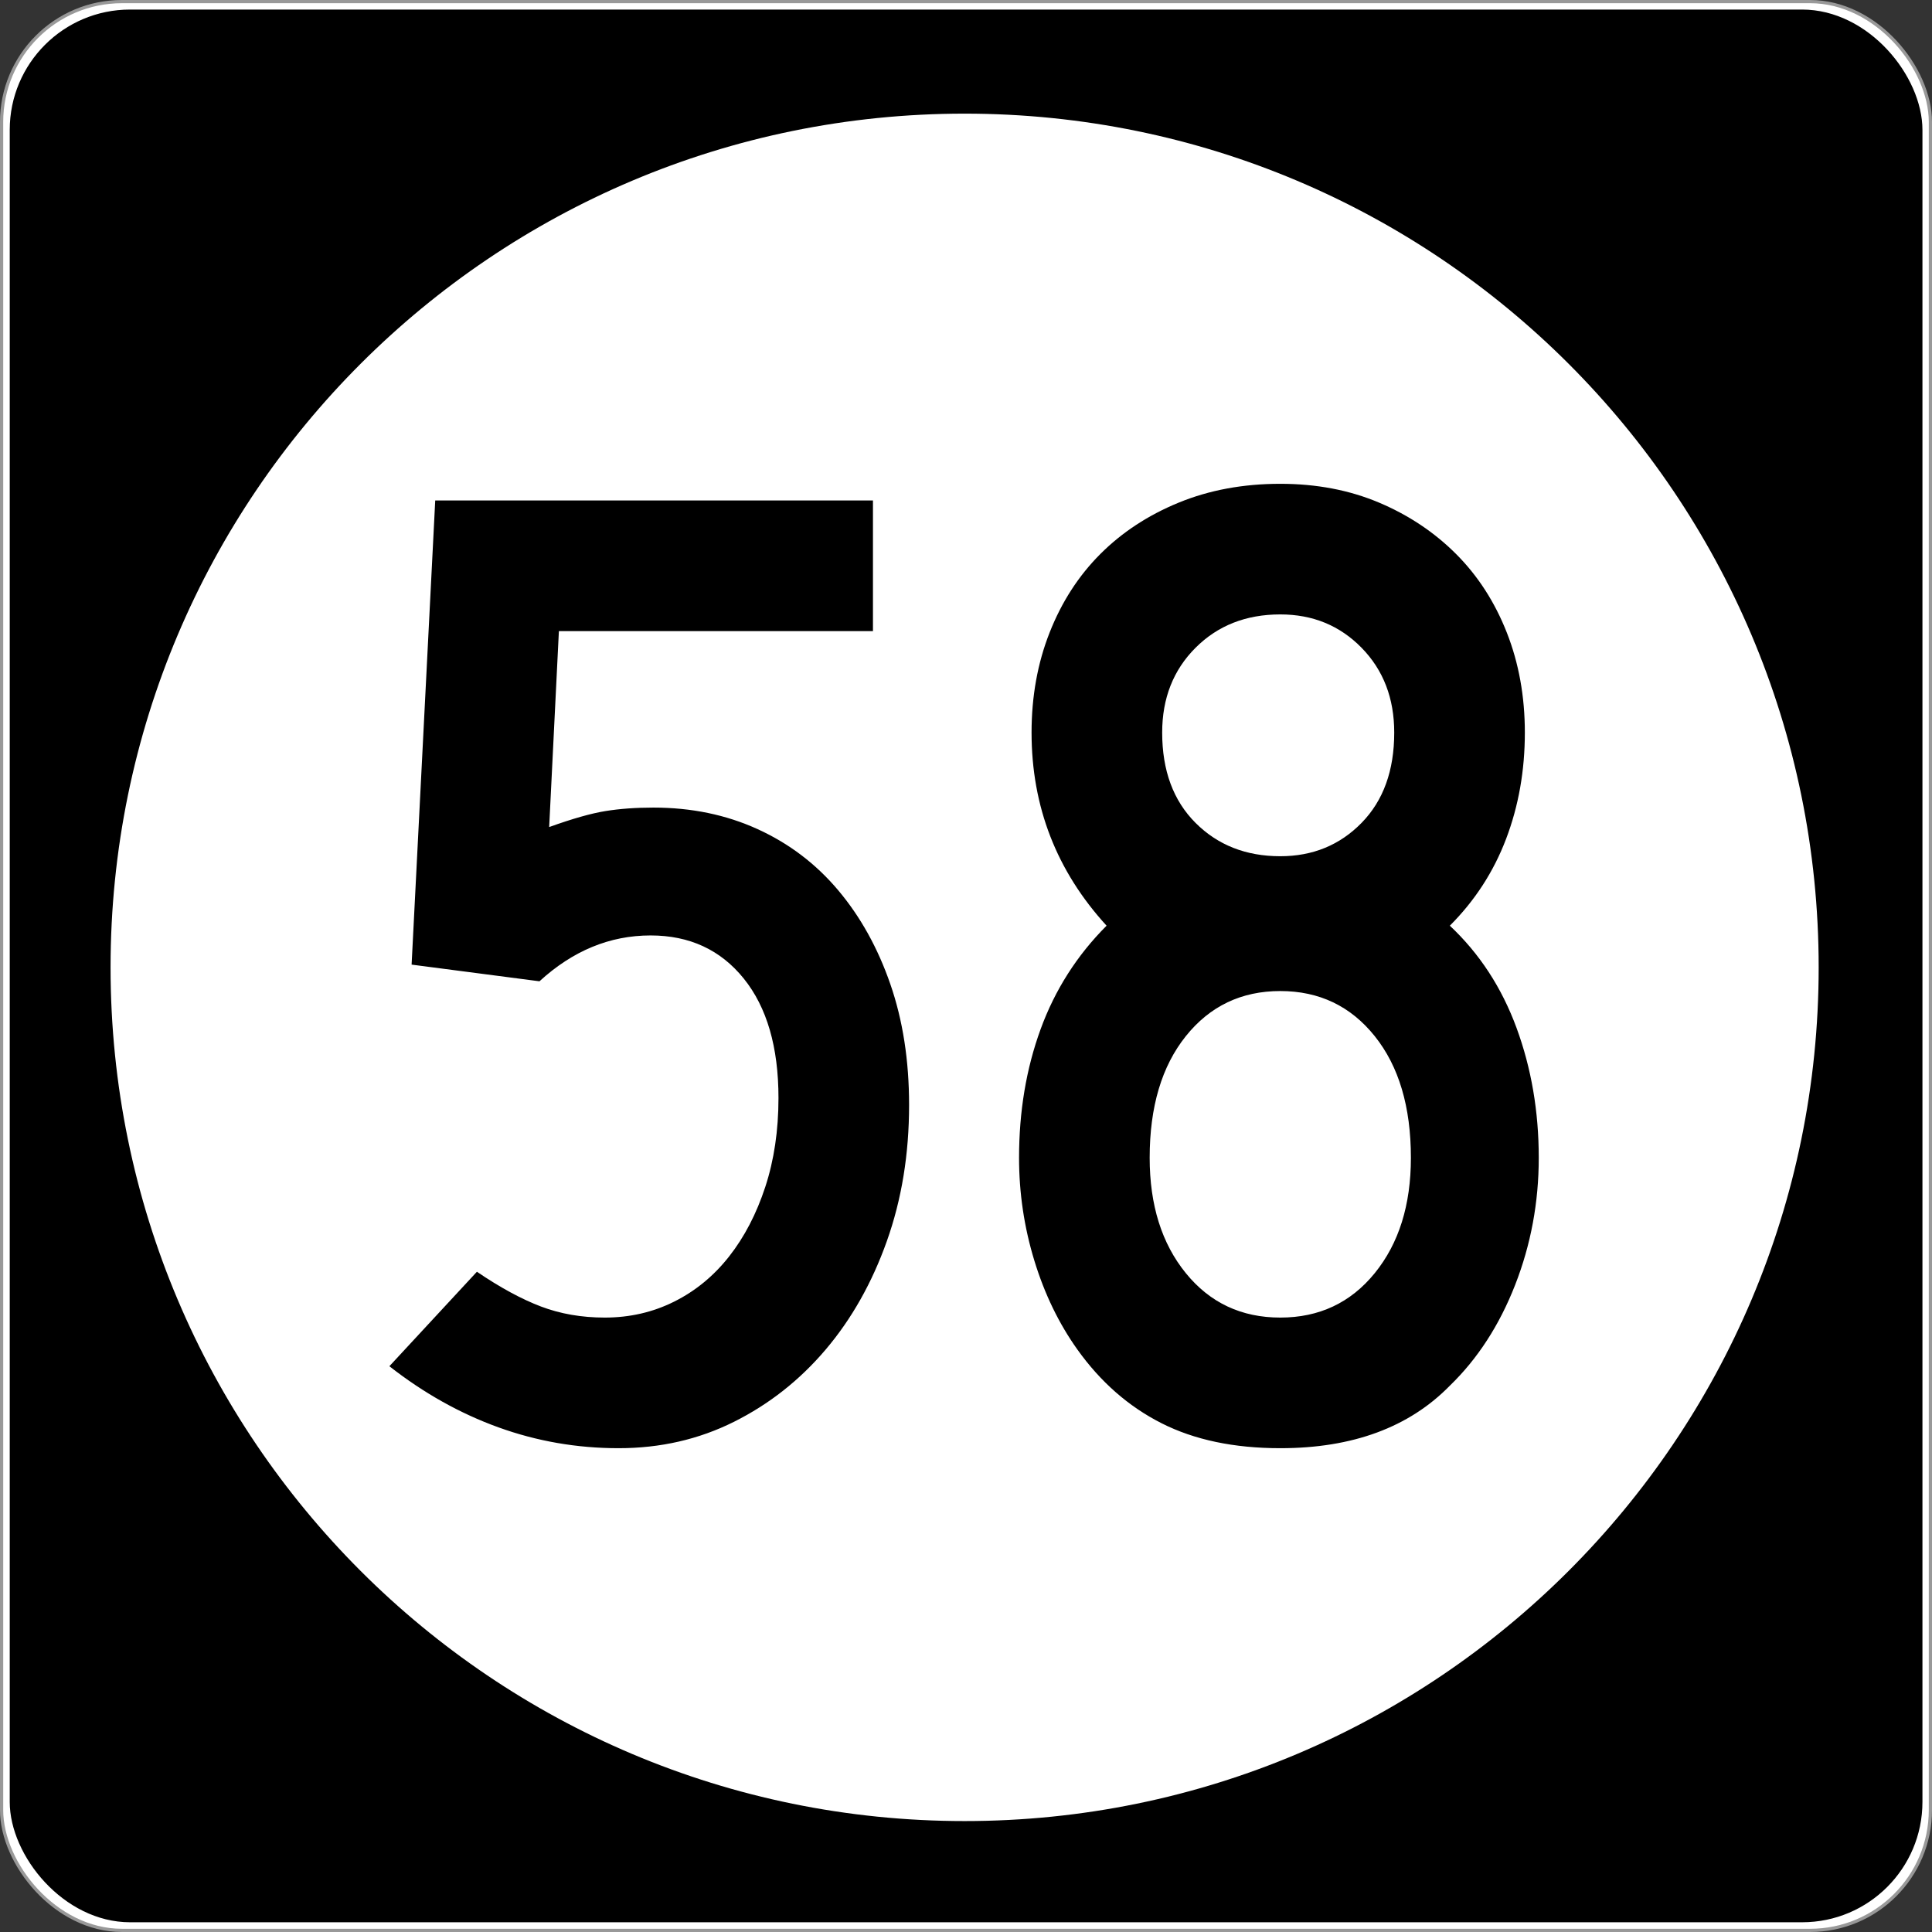
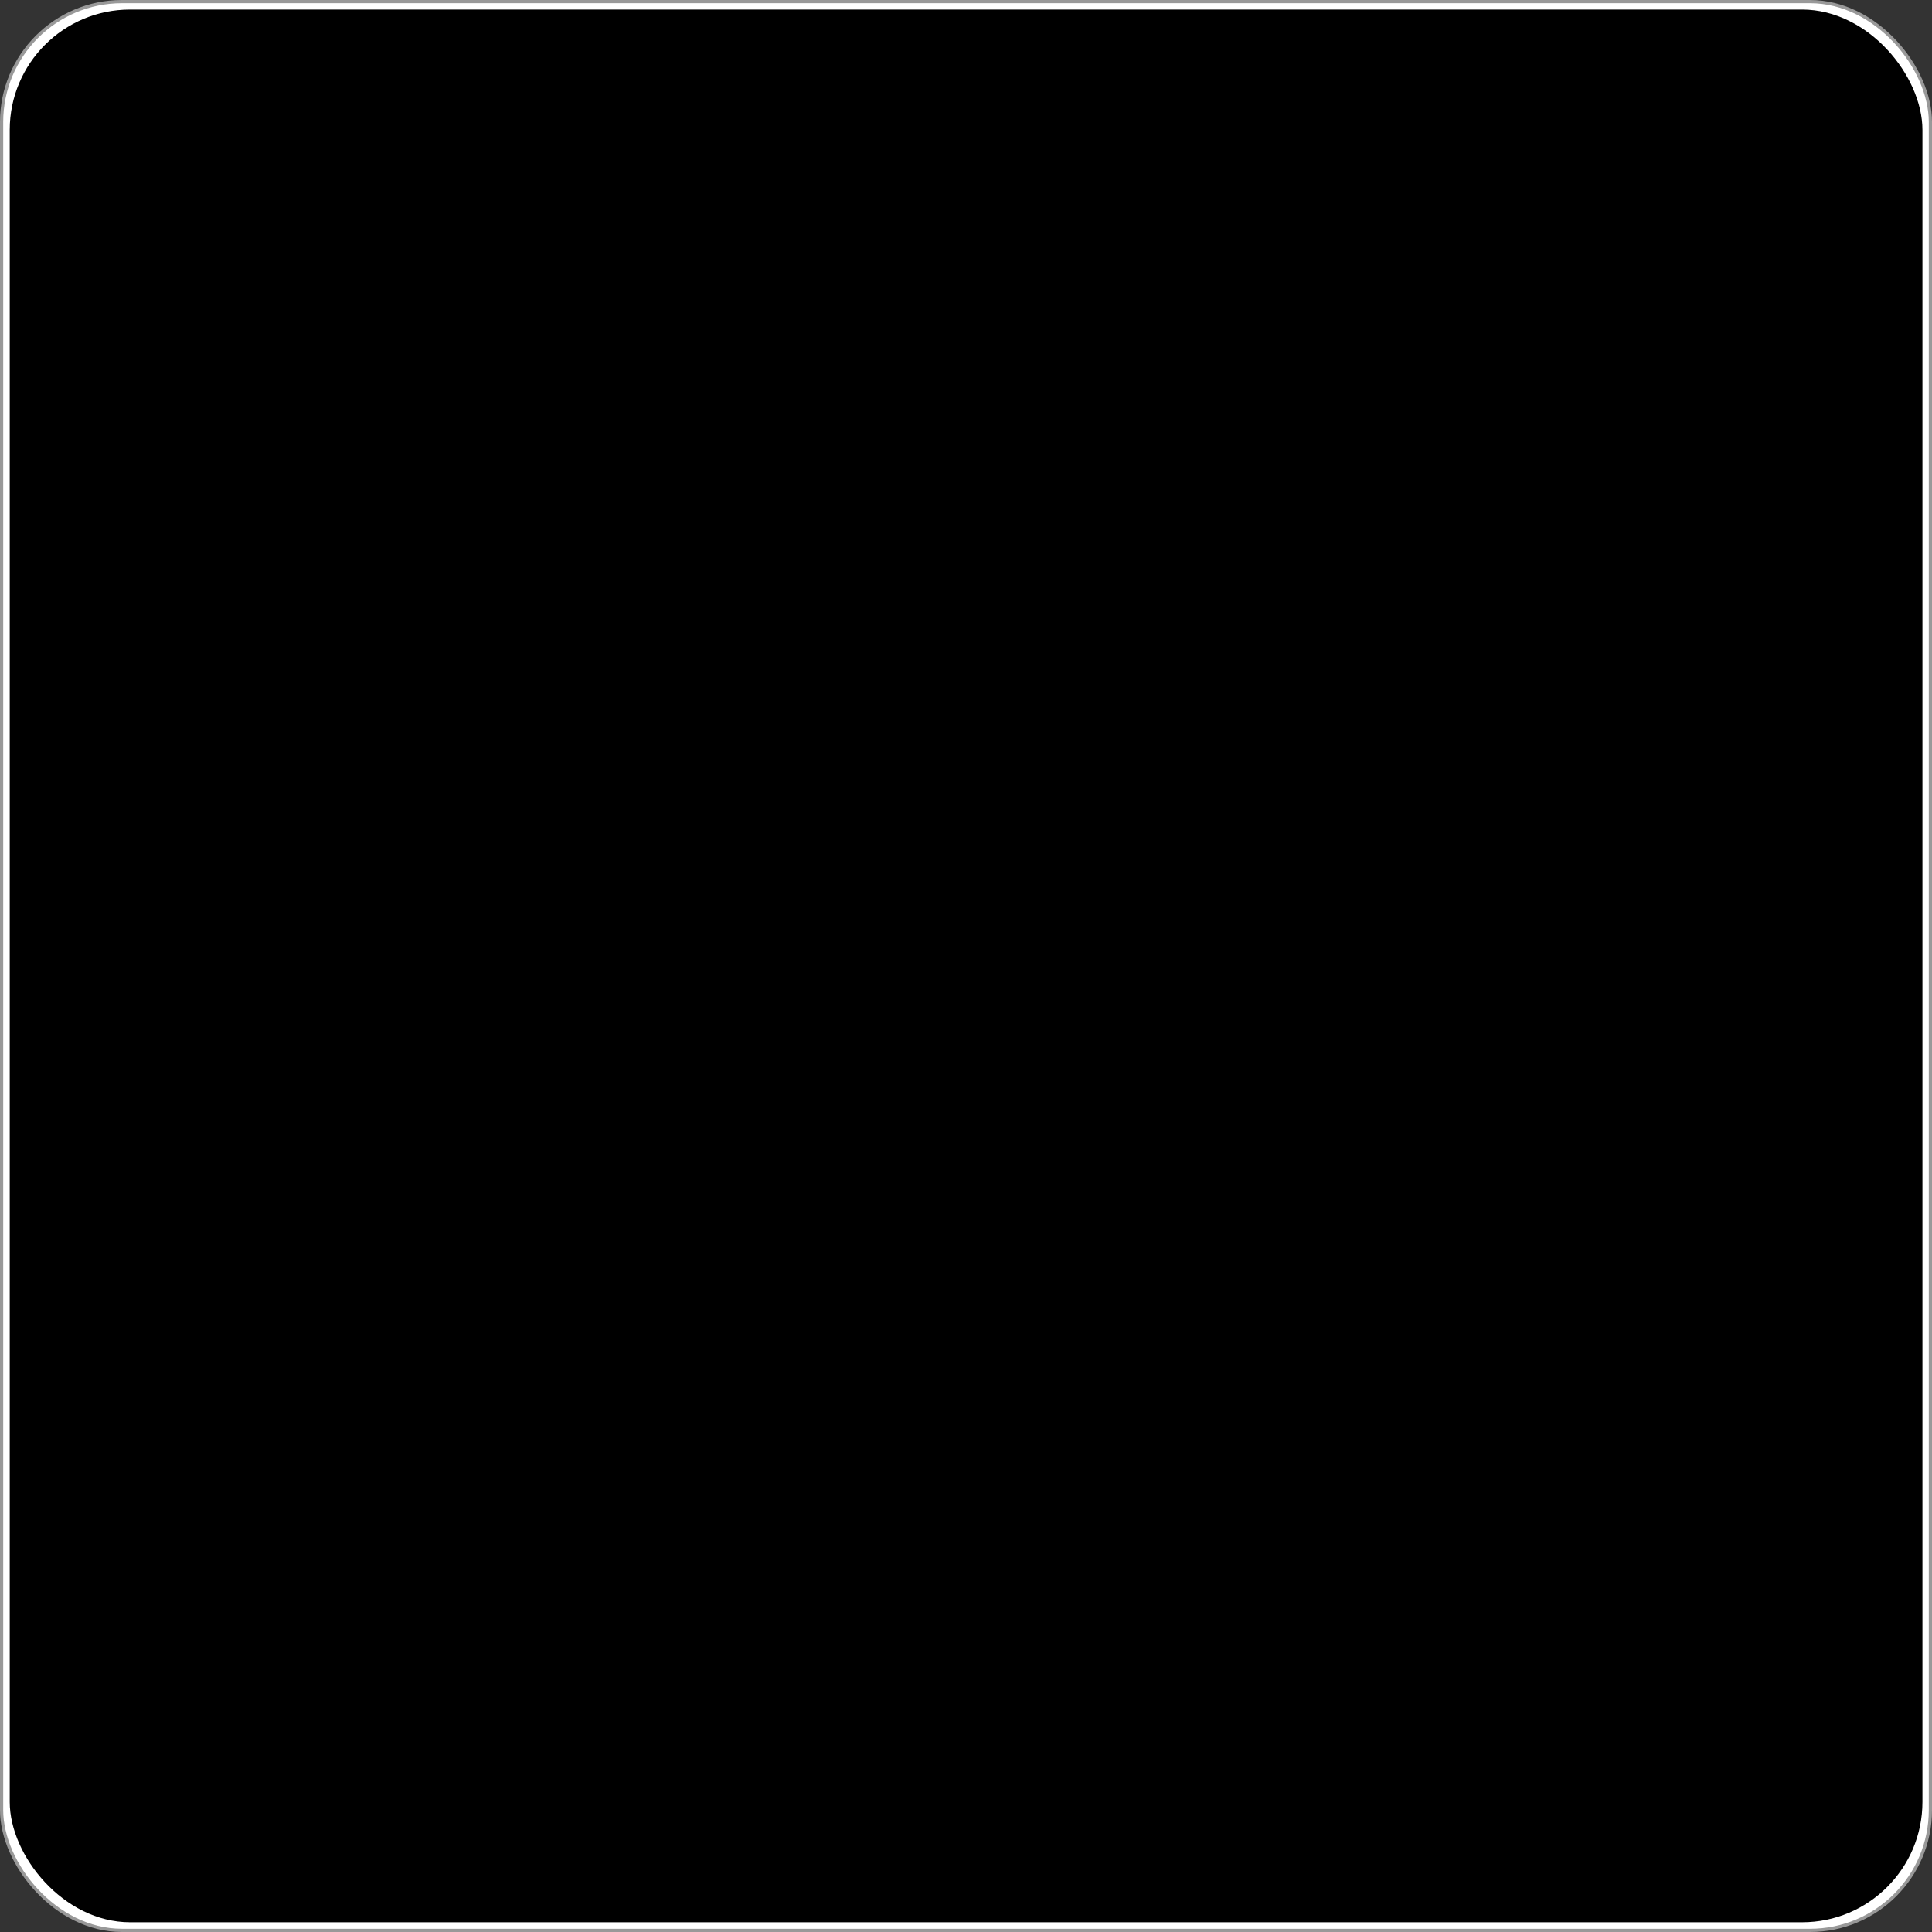
<svg xmlns="http://www.w3.org/2000/svg" version="1.0" width="601" height="601" id="svg2">
  <rect width="100%" height="100%" fill="#333333" stroke="none" />
  <defs id="defs4" />
  <g transform="translate(-2.357,-444.291)" id="layer1">
    <g id="g3207">
      <rect width="600.002" height="600.002" rx="37.438" ry="37.438" x="2.856" y="444.79" id="rect2383" style="opacity:1;fill:#ffffff;fill-opacity:1;fill-rule:nonzero;stroke:#999999;stroke-width:0.998;stroke-linecap:butt;stroke-linejoin:round;stroke-miterlimit:4;stroke-dasharray:none;stroke-opacity:1" />
      <rect width="595" height="595" rx="37.438" ry="37.438" x="5.384" y="447.264" id="rect3165" style="opacity:1;fill:#000000;fill-opacity:1;fill-rule:nonzero;stroke:none;stroke-width:1;stroke-linecap:butt;stroke-linejoin:round;stroke-miterlimit:4;stroke-dasharray:none;stroke-opacity:1" />
-       <path d="M 496.341,294.902 C 496.341,407.38 402.976,498.561 287.805,498.561 C 172.633,498.561 79.268,407.38 79.268,294.902 C 79.268,182.425 172.633,91.244 287.805,91.244 C 402.976,91.244 496.341,182.425 496.341,294.902 L 496.341,294.902 z" transform="matrix(1.274,0,0,1.304,-64.236,360.659)" id="path3205" style="opacity:1;fill:#ffffff;fill-opacity:1;fill-rule:nonzero;stroke:none;stroke-width:1;stroke-linecap:butt;stroke-linejoin:round;stroke-miterlimit:4;stroke-dasharray:none;stroke-opacity:1" />
    </g>
-     <path d="M 285.153,788.028 C 285.153,803.295 282.847,817.413 278.234,830.381 C 273.621,843.348 267.28,854.588 259.211,864.099 C 251.142,873.611 241.633,881.104 230.684,886.579 C 219.734,892.053 207.773,894.791 194.801,894.791 C 181.838,894.791 169.376,892.629 157.415,888.307 C 145.454,883.984 134.144,877.645 123.485,869.291 L 150.713,839.899 C 157.916,844.797 164.545,848.399 170.6,850.703 C 176.656,853.007 183.285,854.159 190.487,854.159 C 198.262,854.159 205.465,852.502 212.096,849.186 C 218.727,845.87 224.419,841.187 229.173,835.136 C 233.927,829.086 237.673,821.883 240.413,813.528 C 243.152,805.173 244.522,795.952 244.522,785.864 C 244.522,770.007 240.918,757.614 233.711,748.682 C 226.504,739.752 216.849,735.286 204.748,735.286 C 192.066,735.286 180.541,740.04 170.172,749.546 L 130.398,744.362 L 137.746,599.975 L 273.914,599.975 L 273.914,640.62 L 176.214,640.62 L 173.193,701.567 C 180.395,698.973 186.231,697.315 190.699,696.594 C 195.166,695.873 200.14,695.512 205.619,695.512 C 217.43,695.512 228.234,697.746 238.032,702.213 C 247.829,706.681 256.186,713.022 263.103,721.236 C 270.02,729.451 275.424,739.178 279.316,750.417 C 283.207,761.657 285.153,774.194 285.153,788.028 L 285.153,788.028 z M 481.029,804.452 C 481.029,818.286 478.579,831.469 473.681,844.001 C 468.782,856.534 462.01,866.982 453.365,875.346 C 440.683,888.309 423.102,894.791 400.623,894.791 C 386.218,894.791 373.898,892.198 363.666,887.014 C 353.433,881.83 344.715,874.194 337.513,864.106 C 331.752,856.033 327.287,846.809 324.116,836.436 C 320.946,826.062 319.36,815.401 319.36,804.452 C 319.36,790.037 321.594,776.707 326.062,764.46 C 330.53,752.214 337.372,741.477 346.589,732.252 C 331.031,715.252 323.252,695.226 323.252,672.175 C 323.252,660.936 325.125,650.56 328.872,641.049 C 332.618,631.537 337.878,623.396 344.65,616.624 C 351.421,609.852 359.561,604.52 369.068,600.628 C 378.575,596.737 389.093,594.791 400.623,594.791 C 411.863,594.791 422.093,596.737 431.315,600.628 C 440.536,604.52 448.532,609.852 455.304,616.624 C 462.076,623.396 467.335,631.537 471.082,641.049 C 474.828,650.56 476.702,660.936 476.702,672.175 C 476.702,683.987 474.758,695.009 470.871,705.241 C 466.984,715.474 461.148,724.477 453.365,732.252 C 462.582,740.897 469.497,751.488 474.11,764.025 C 478.722,776.562 481.029,790.037 481.029,804.452 L 481.029,804.452 z M 436.07,672.175 C 436.07,661.507 432.684,652.715 425.912,645.798 C 419.14,638.881 410.711,635.422 400.623,635.422 C 389.964,635.422 381.176,638.881 374.259,645.798 C 367.342,652.715 363.883,661.507 363.884,672.175 C 363.883,683.987 367.342,693.351 374.259,700.268 C 381.176,707.185 389.964,710.643 400.623,710.643 C 410.711,710.643 419.14,707.185 425.912,700.268 C 432.684,693.351 436.07,683.987 436.07,672.175 L 436.07,672.175 z M 441.255,804.452 C 441.255,788.595 437.508,775.986 430.015,766.624 C 422.522,757.262 412.725,752.581 400.623,752.581 C 388.522,752.581 378.724,757.262 371.232,766.624 C 363.738,775.986 359.992,788.595 359.992,804.452 C 359.992,819.148 363.738,831.106 371.232,840.327 C 378.724,849.549 388.522,854.159 400.623,854.159 C 412.725,854.159 422.522,849.549 430.015,840.327 C 437.508,831.106 441.255,819.148 441.255,804.452 L 441.255,804.452 z" id="text3212" style="font-size:432.277px;font-style:normal;font-variant:normal;font-weight:normal;font-stretch:normal;text-align:center;line-height:100%;writing-mode:lr-tb;text-anchor:middle;fill:#000000;fill-opacity:1;stroke:none;stroke-width:1px;stroke-linecap:butt;stroke-linejoin:miter;stroke-opacity:1;font-family:Roadgeek 2005 Series D;-inkscape-font-specification:Roadgeek 2005 Series D" />
  </g>
</svg>